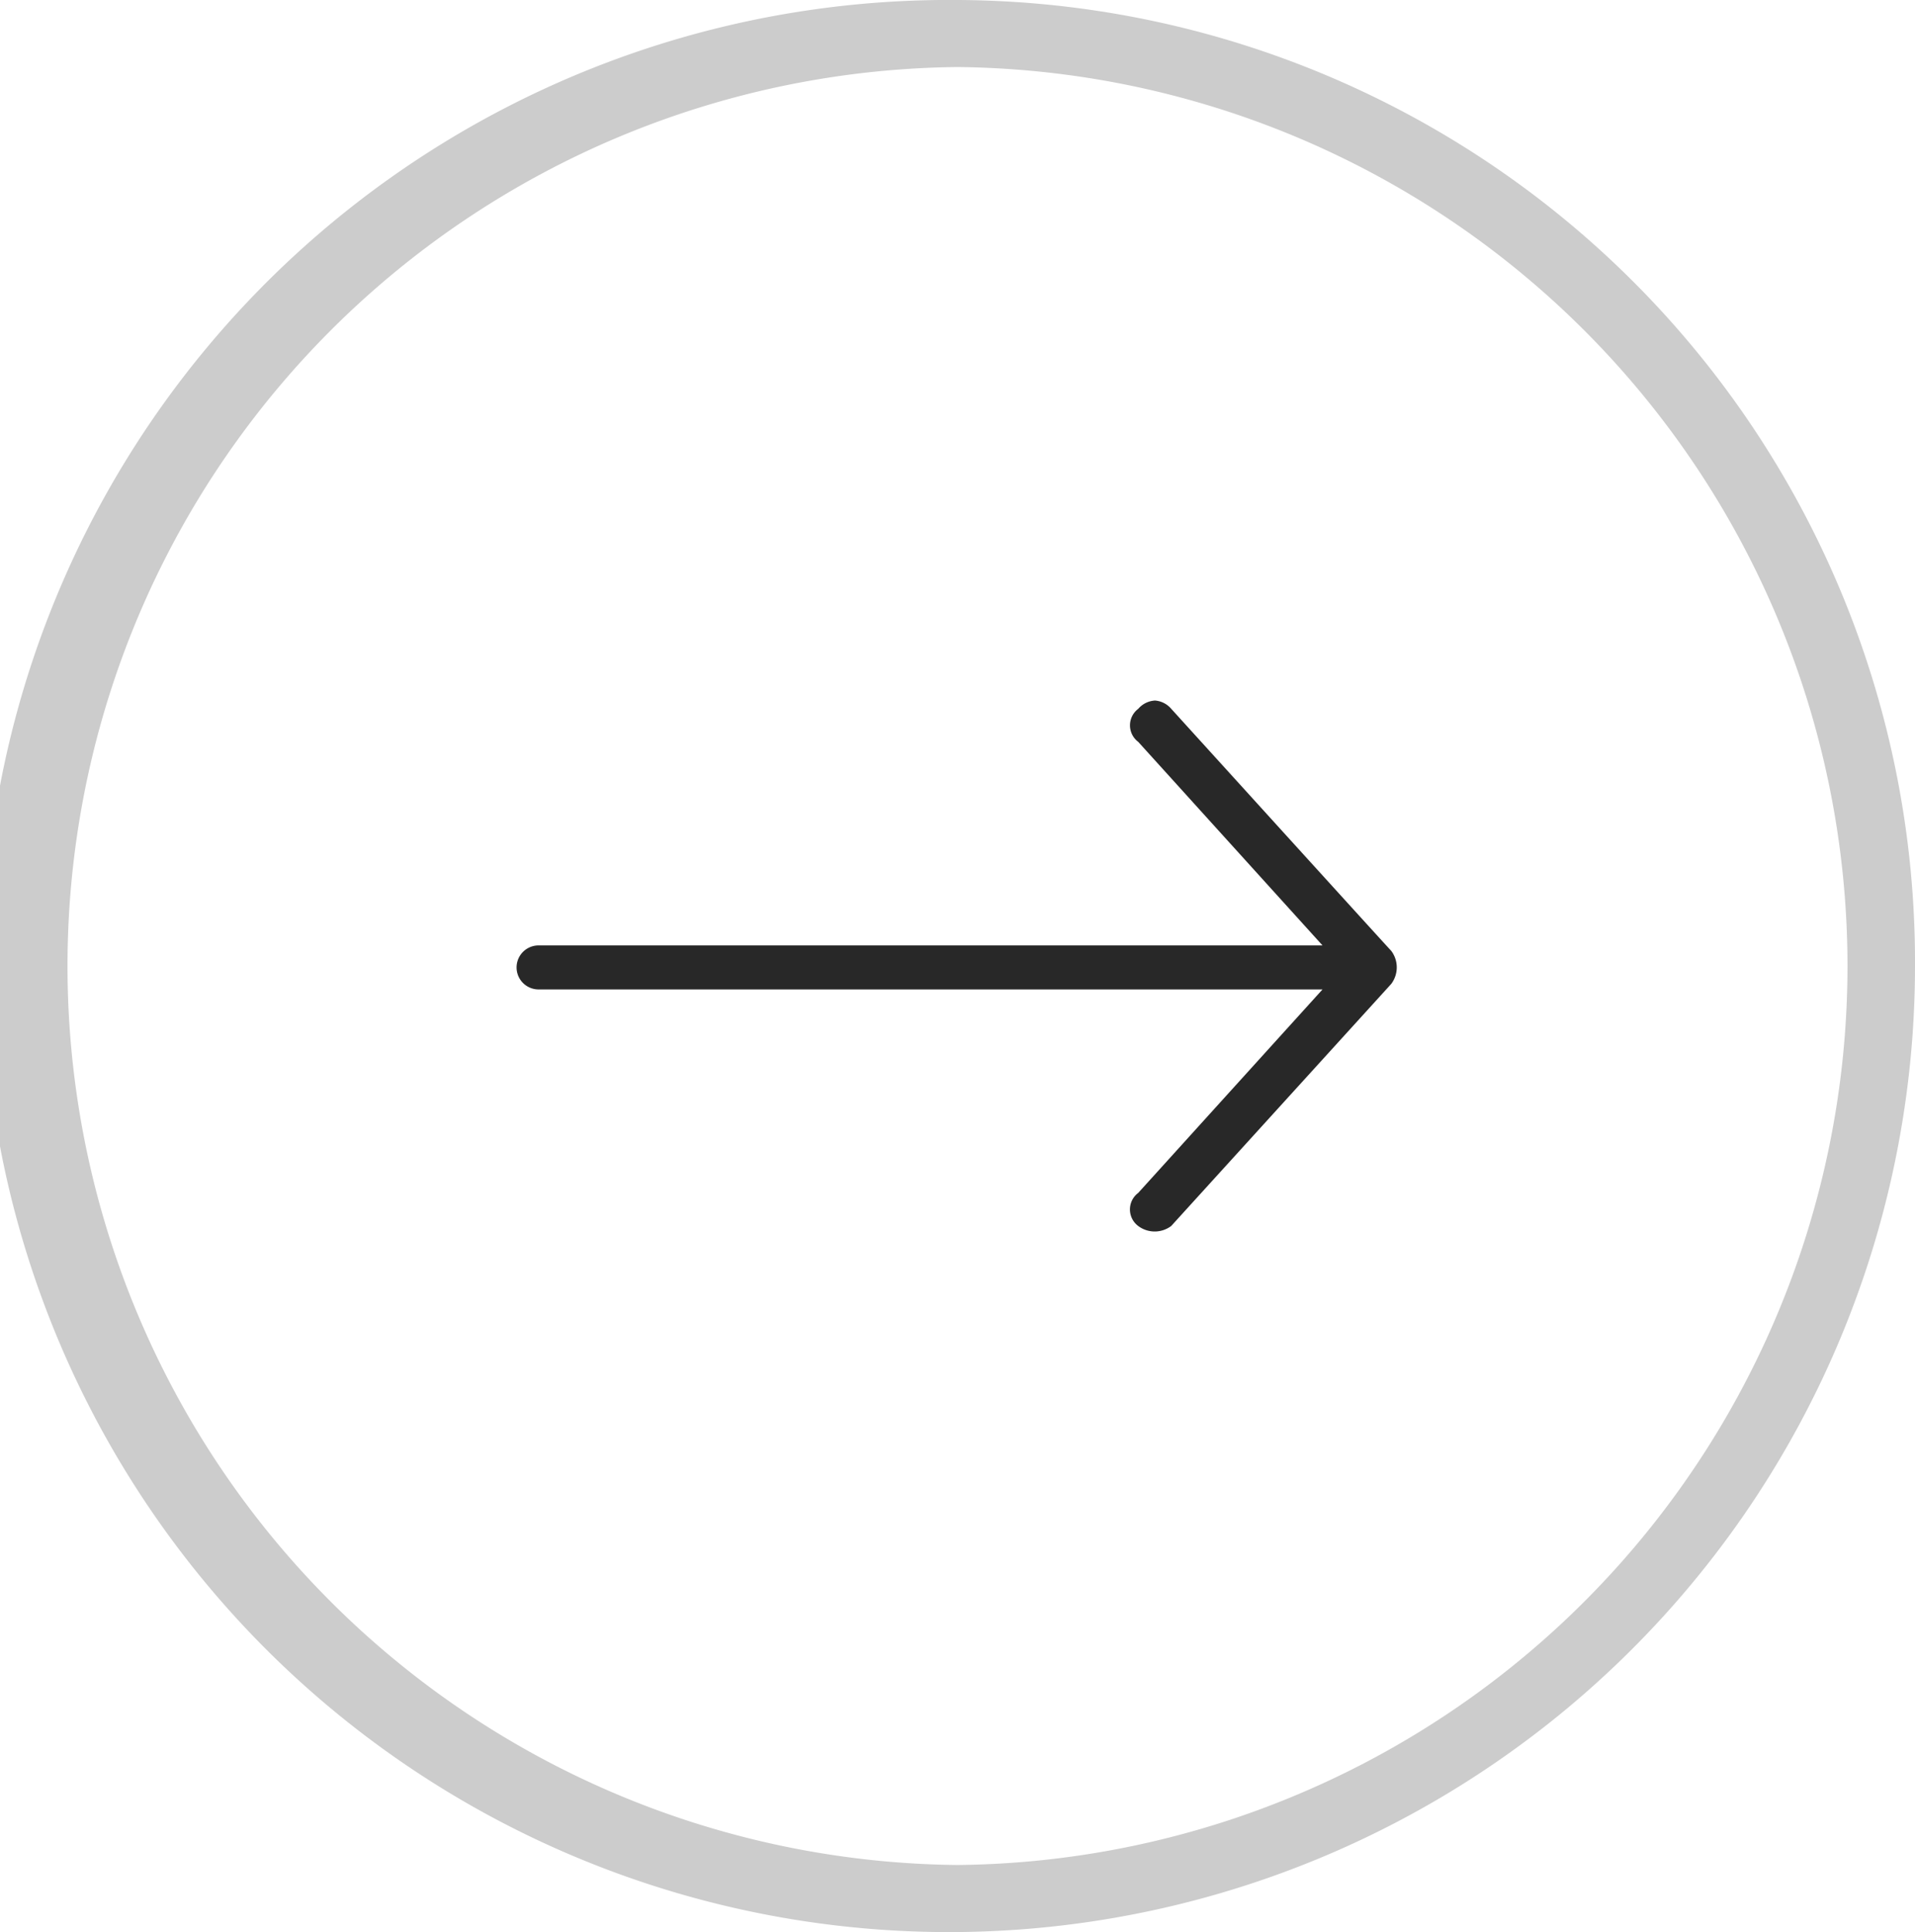
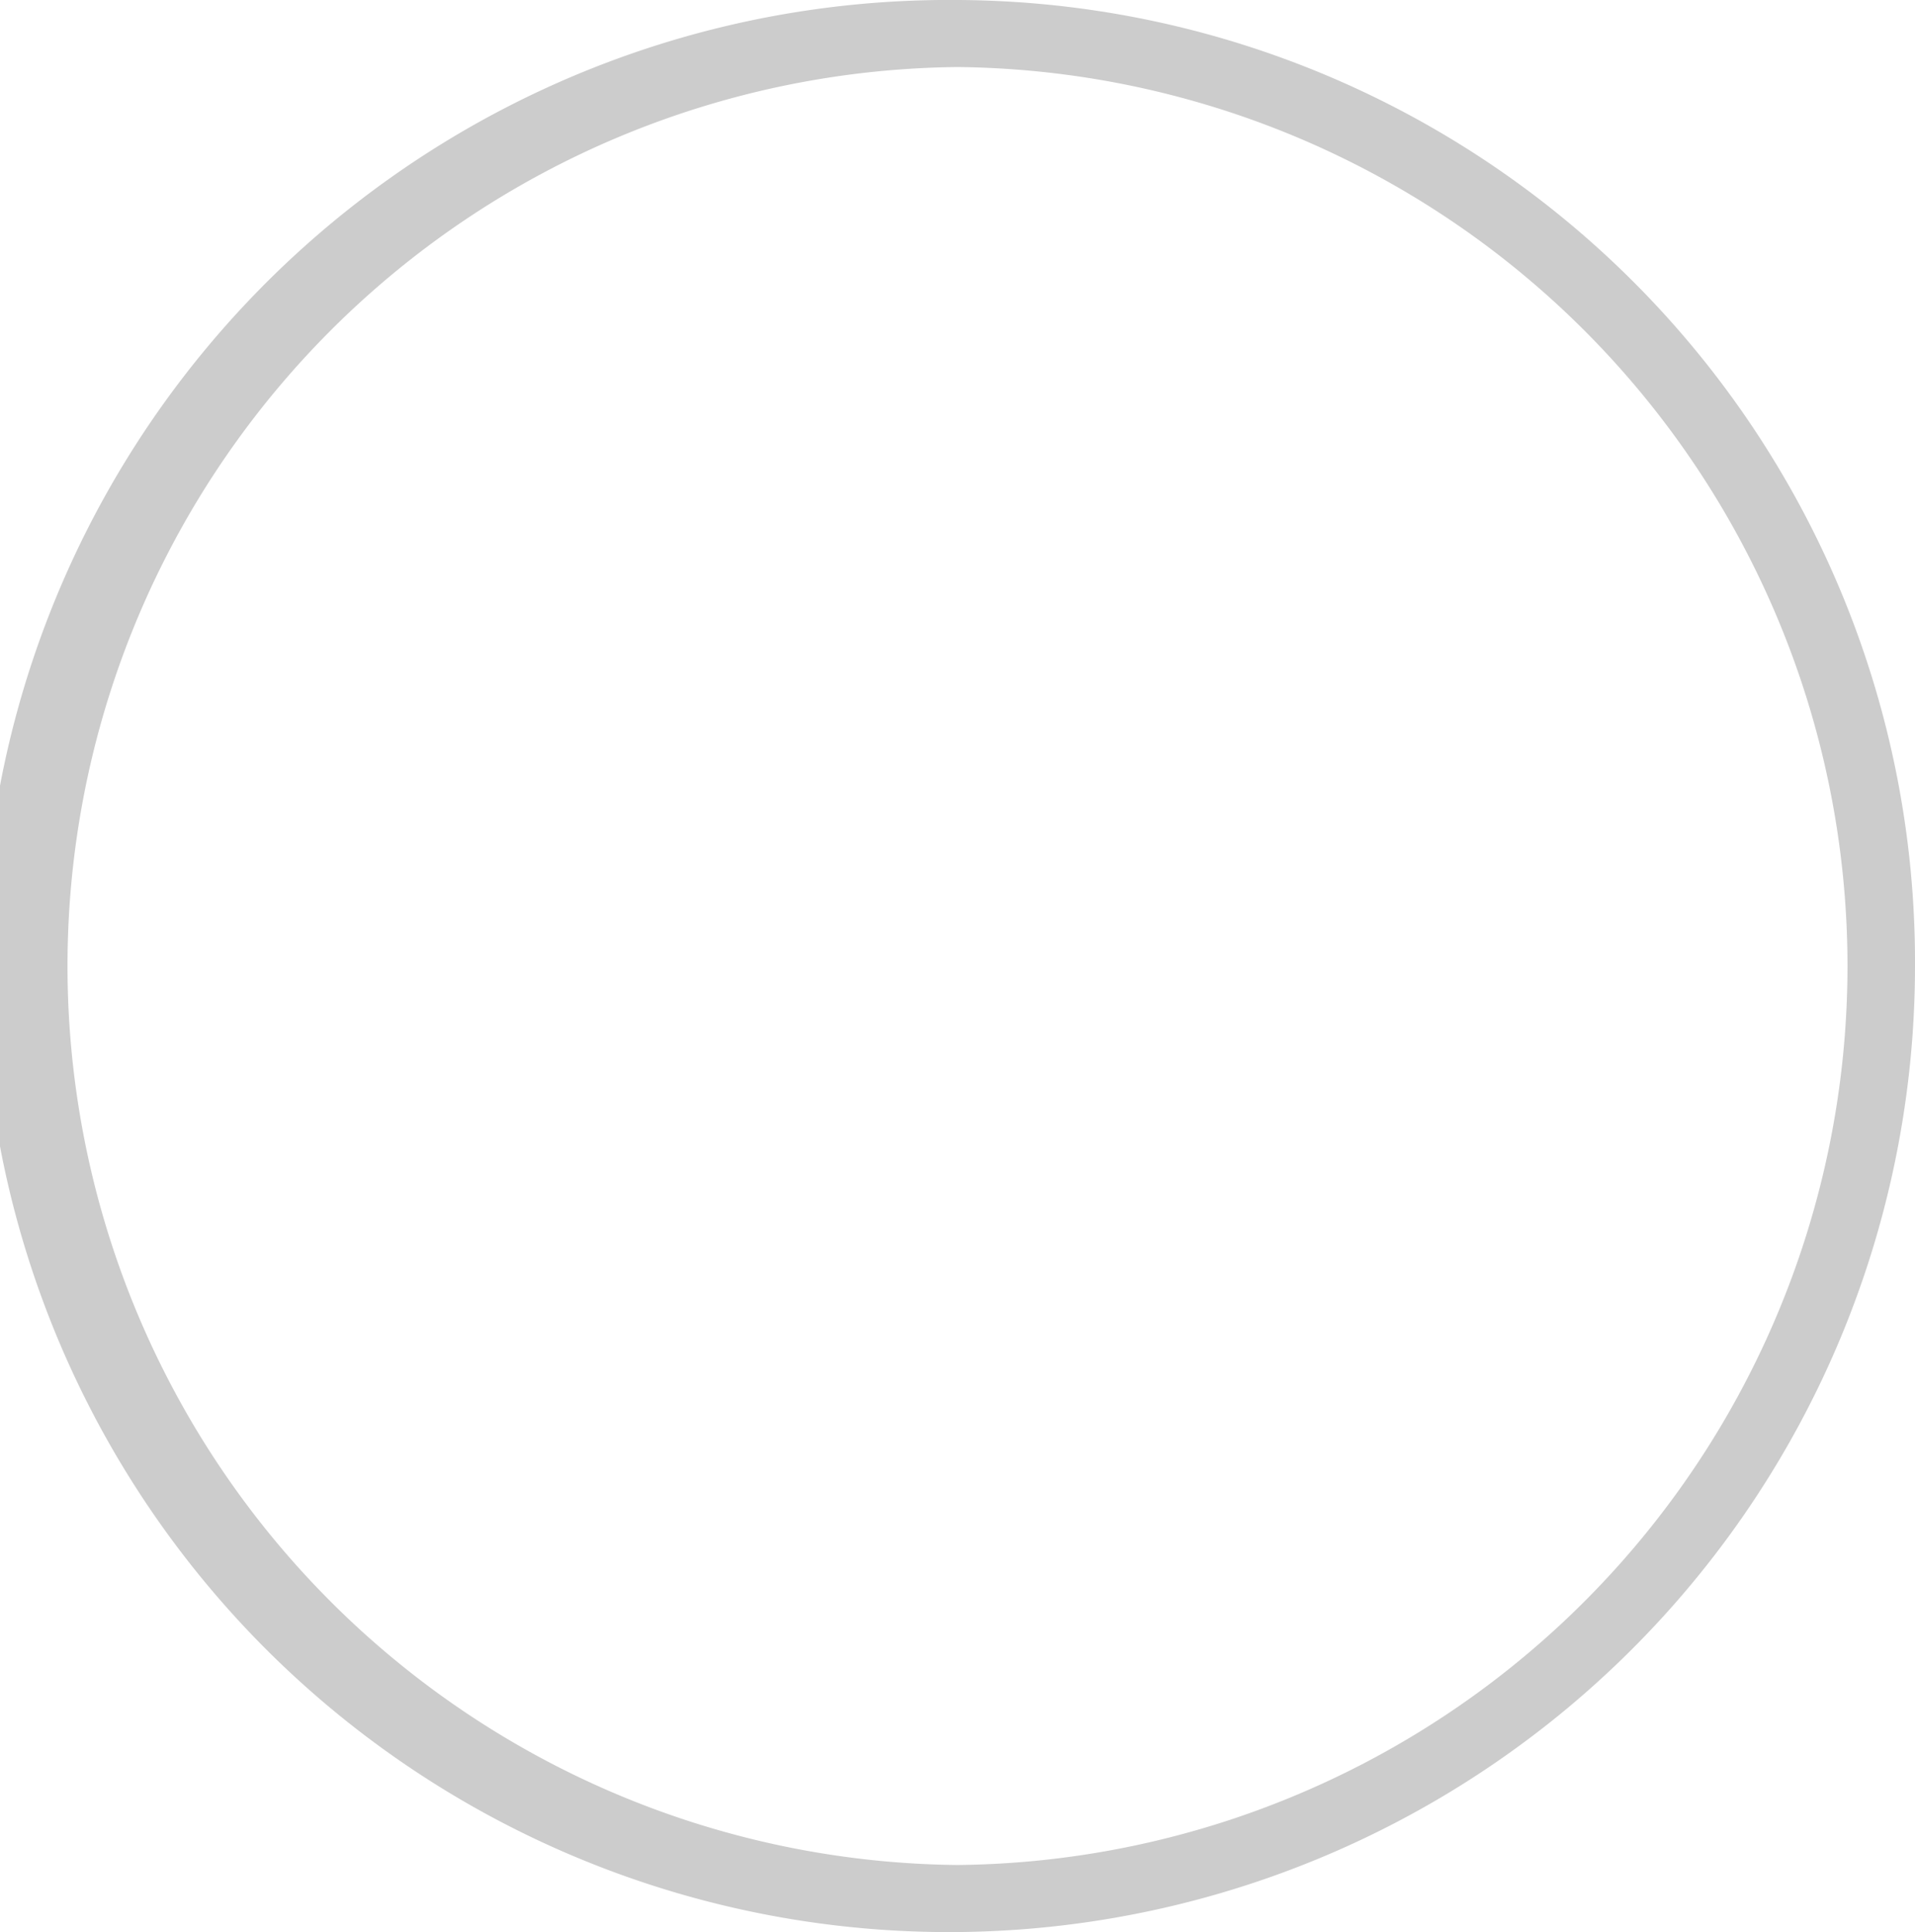
<svg xmlns="http://www.w3.org/2000/svg" id="Layer_1" data-name="Layer 1" viewBox="0 0 42.848 43.226">
  <defs>
    <style>
      .cls-1 {
        fill: #ccc;
      }

      .cls-2 {
        fill: #282828;
      }
    </style>
  </defs>
  <title>next-news-dark</title>
  <path class="cls-1" d="M21.424,1.5a20.114,20.114,0,0,1,0,40.226,20.114,20.114,0,0,1,0-40.226m0-1.5A21.614,21.614,0,1,0,42.848,21.613,21.519,21.519,0,0,0,21.424,0h0Z" />
-   <path class="cls-2" d="M25.837,15.674a0.532,0.532,0,0,0-.369.185,0.462,0.462,0,0,0,0,.739l4.123,4.554H12.051a0.492,0.492,0,0,0,0,.985H29.591L25.467,26.69a0.462,0.462,0,0,0,0,.739,0.615,0.615,0,0,0,.739,0l4.923-5.416a0.615,0.615,0,0,0,0-.739q-0.062-.062-4.923-5.416a0.532,0.532,0,0,0-.369-0.185h0Z" />
</svg>